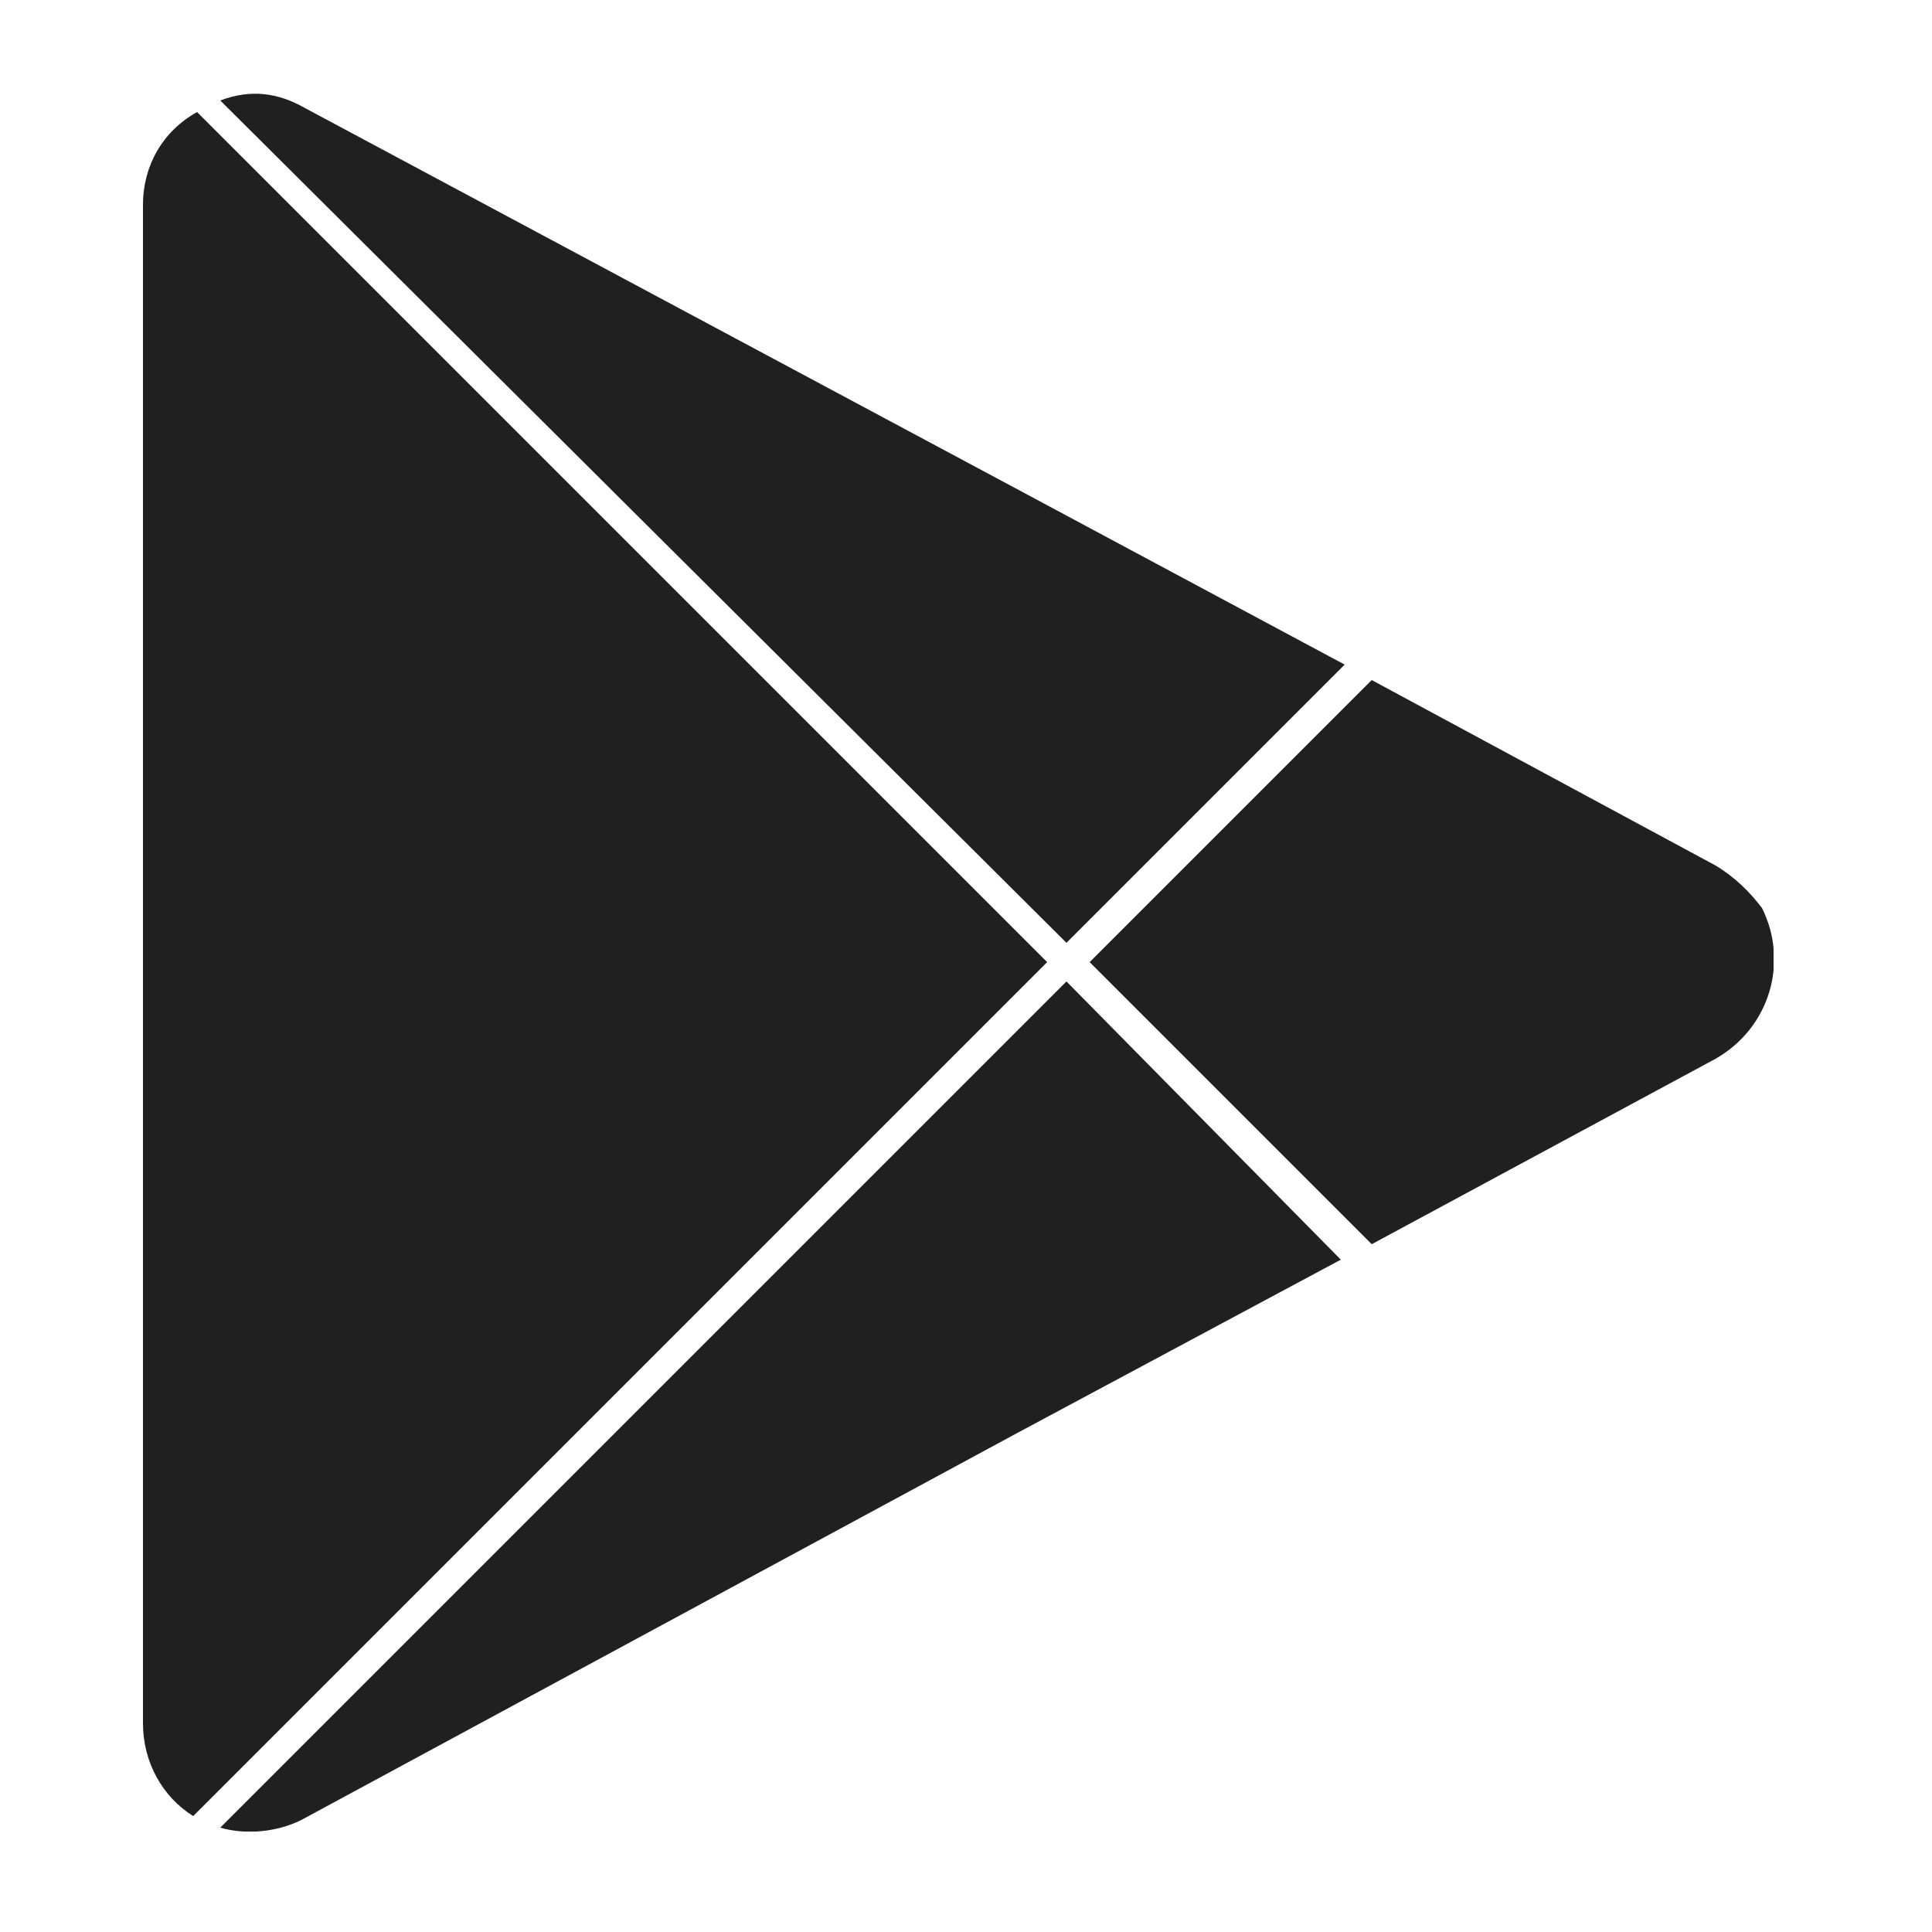
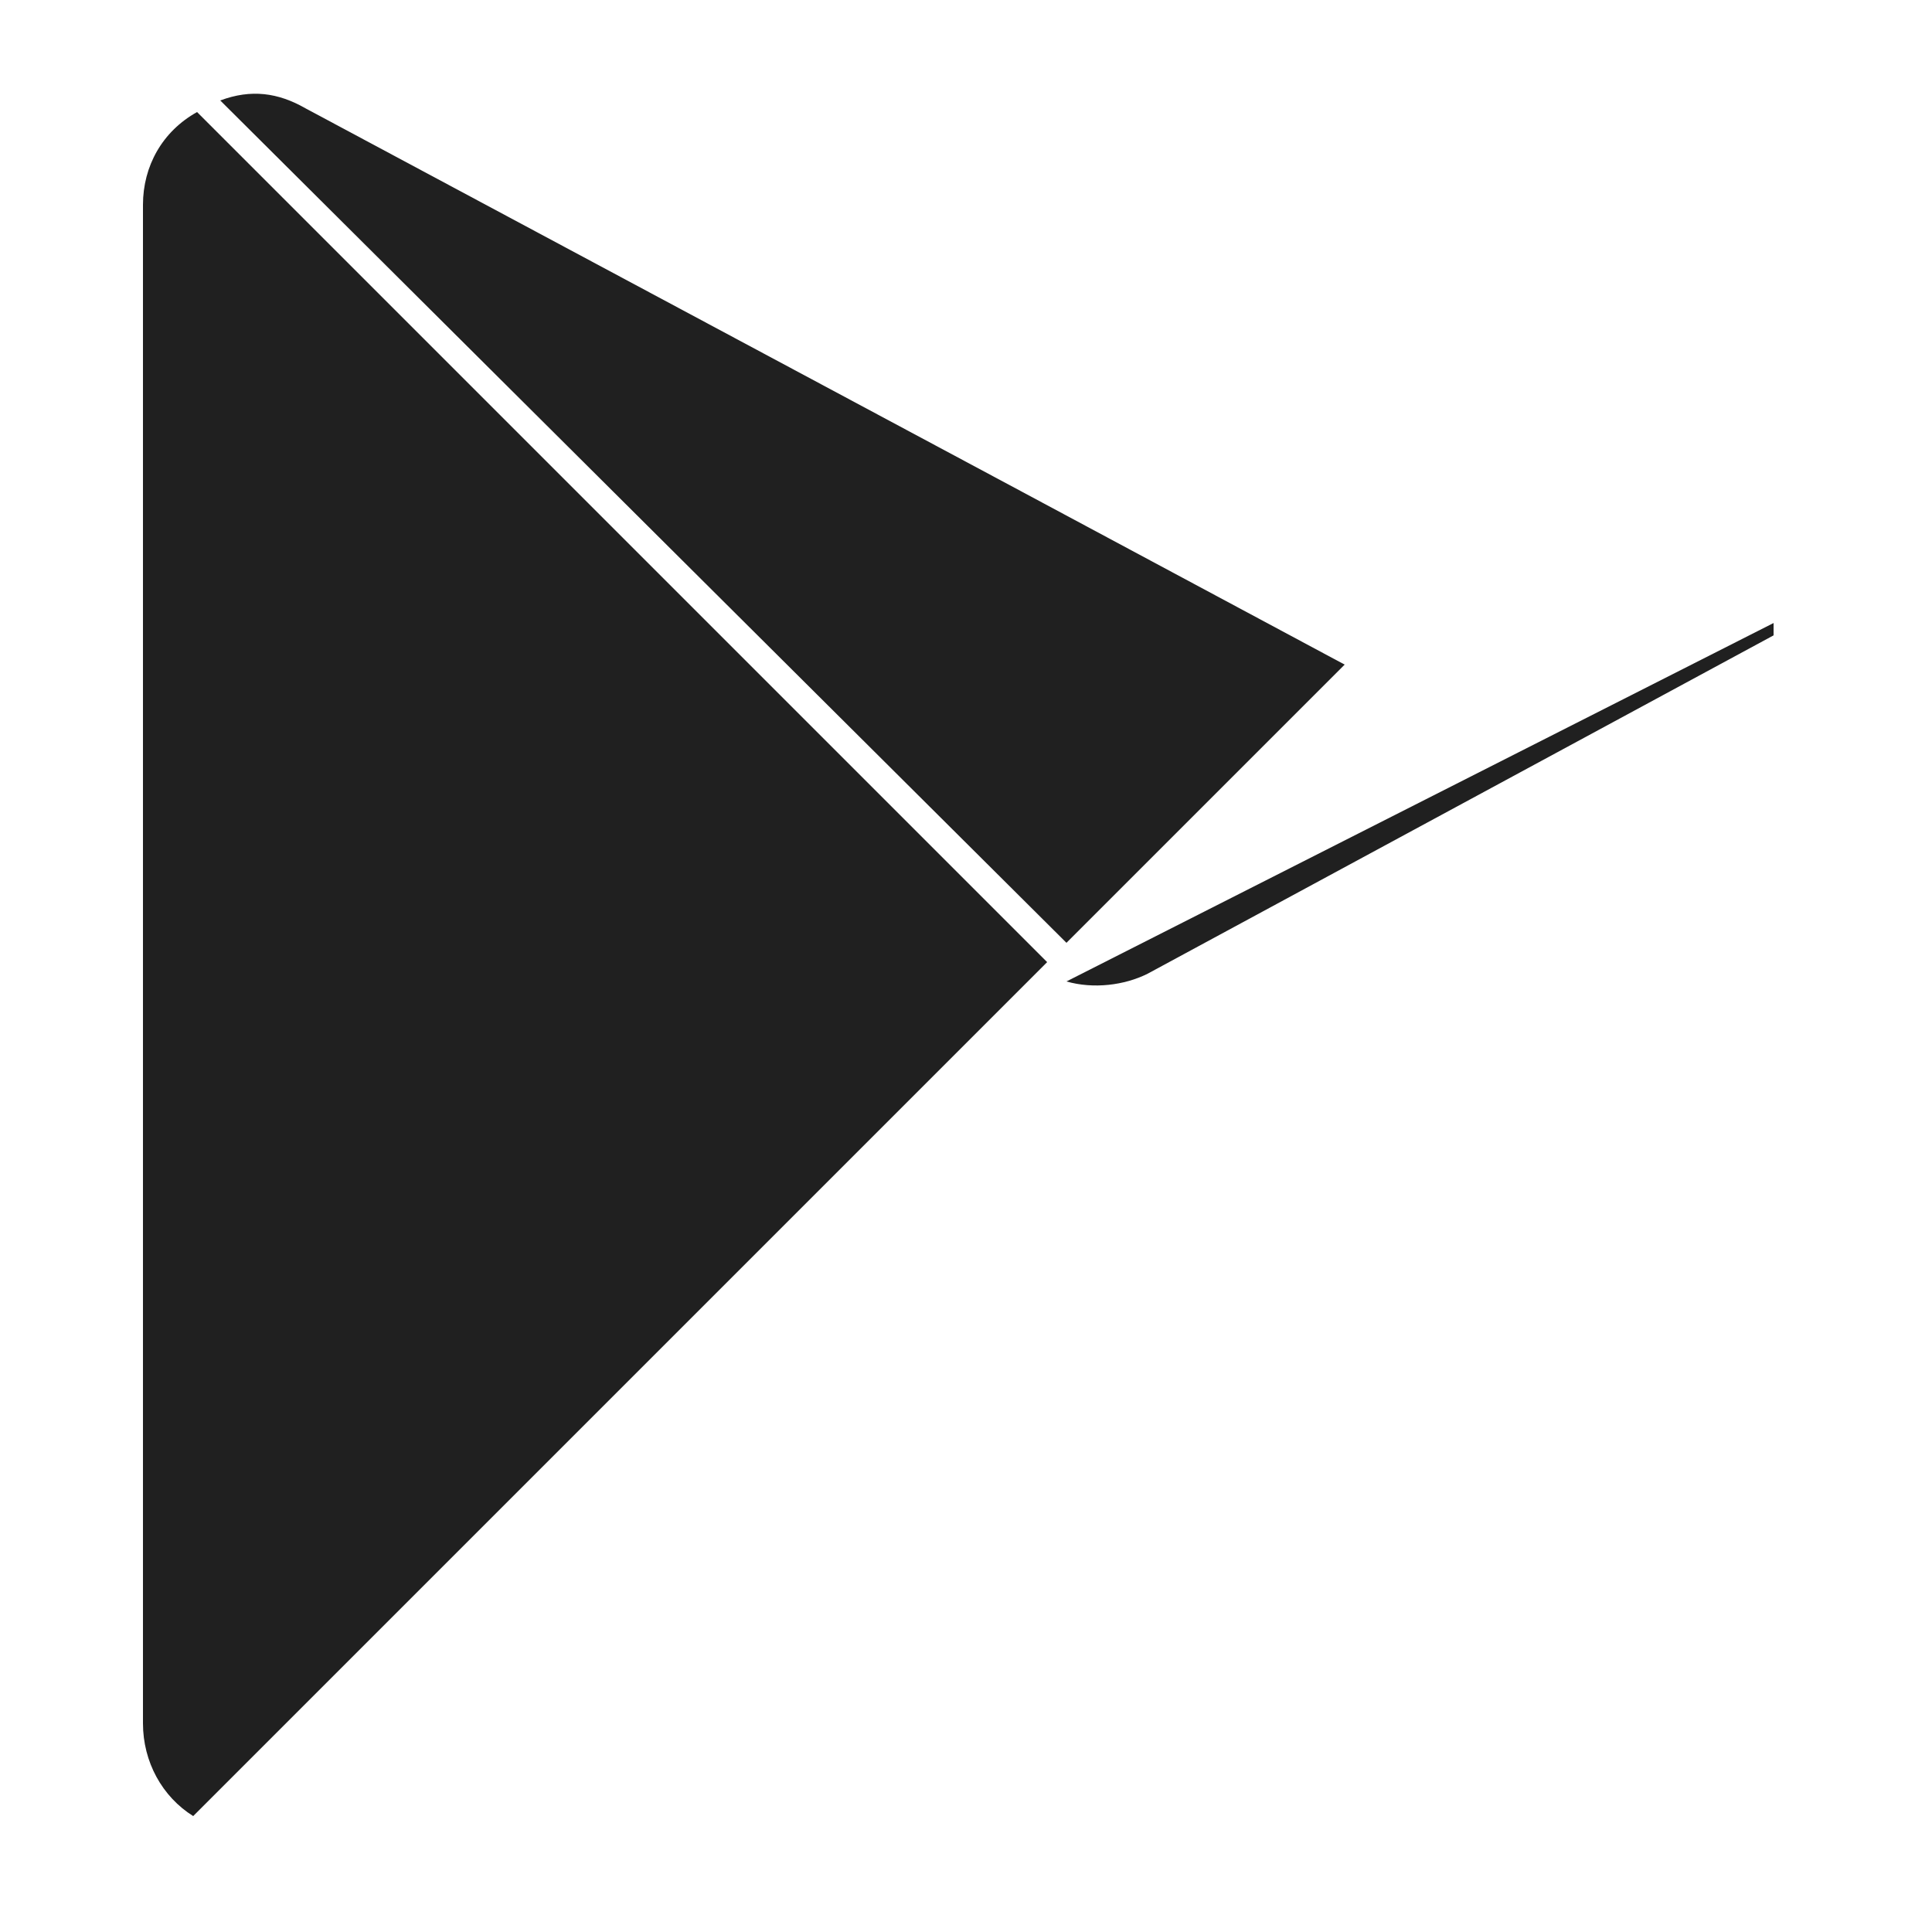
<svg xmlns="http://www.w3.org/2000/svg" xmlns:xlink="http://www.w3.org/1999/xlink" version="1.1" id="Layer_1" x="0px" y="0px" viewBox="0 0 50 50" style="enable-background:new 0 0 50 50;" xml:space="preserve">
  <style type="text/css">
	.st0{clip-path:url(#SVGID_00000163787407489781120930000007009595775681589919_);}
	.st1{fill:#202020;}
</style>
  <g>
    <g>
      <defs>
        <rect id="SVGID_1_" x="3.7" y="2.4" width="42.2" height="45" />
      </defs>
      <clipPath id="SVGID_00000180357935690381166930000006406807731214914469_">
        <use xlink:href="#SVGID_1_" style="overflow:visible;" />
      </clipPath>
      <g id="Group_40" style="clip-path:url(#SVGID_00000180357935690381166930000006406807731214914469_);">
-         <path id="Path_32" class="st1" d="M44.4,22.4l-8.9-4.8l-7.3,7.3l7.3,7.3l8.9-4.8c1.4-0.8,1.9-2.5,1.2-3.9     C45.3,23.1,44.9,22.7,44.4,22.4" />
        <path id="Path_33" class="st1" d="M5.1,2.9C4.2,3.4,3.7,4.3,3.7,5.3v39.3c0,1,0.5,1.9,1.3,2.4l22.1-22.1L5.1,2.9z" />
        <path id="Path_34" class="st1" d="M27.6,24.4l7.2-7.2l-8.4-4.5L7.9,2.8C7.2,2.4,6.5,2.3,5.7,2.6L27.6,24.4z" />
-         <path id="Path_35" class="st1" d="M27.6,25.4L5.7,47.3c0.7,0.2,1.5,0.1,2.1-0.2l18.5-10l8.4-4.5L27.6,25.4z" />
+         <path id="Path_35" class="st1" d="M27.6,25.4c0.7,0.2,1.5,0.1,2.1-0.2l18.5-10l8.4-4.5L27.6,25.4z" />
      </g>
    </g>
  </g>
</svg>